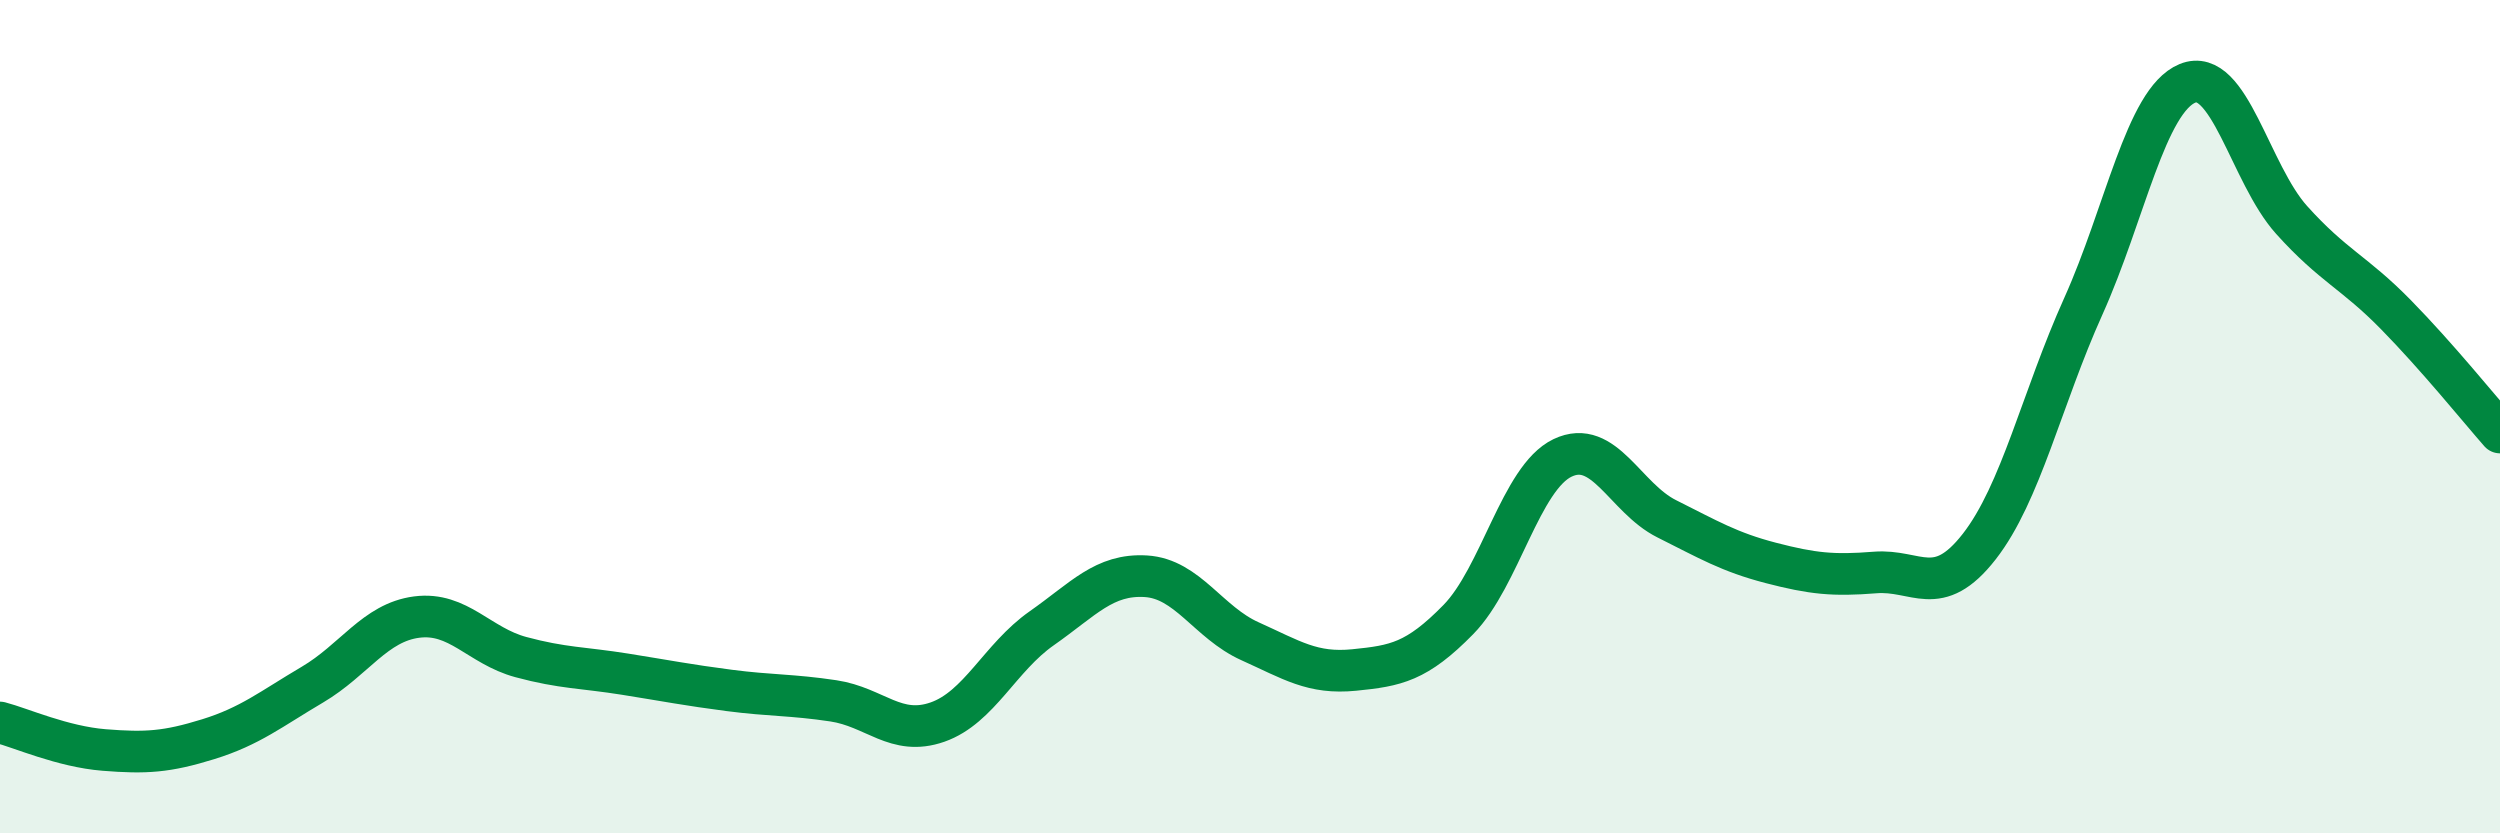
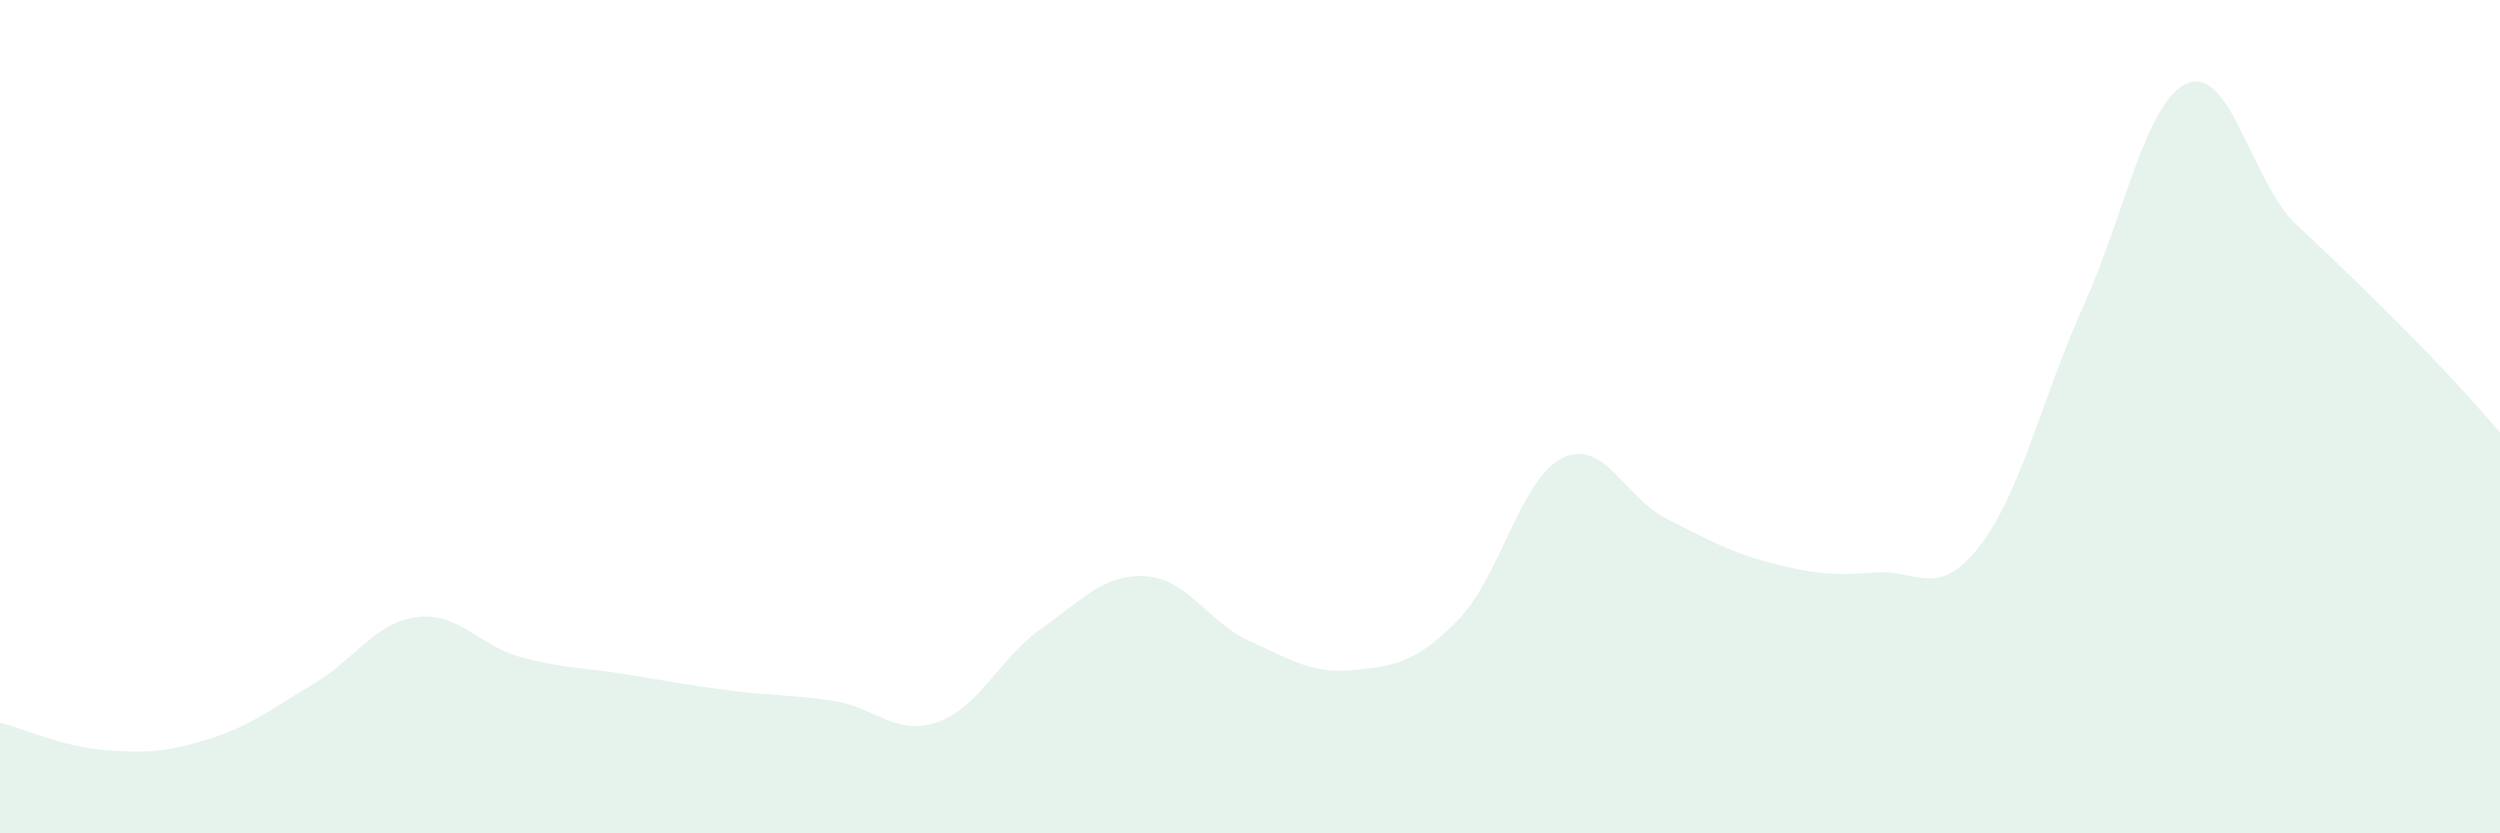
<svg xmlns="http://www.w3.org/2000/svg" width="60" height="20" viewBox="0 0 60 20">
-   <path d="M 0,17.34 C 0.5,17.47 1.5,17.92 2.5,18 C 3.5,18.08 4,18.05 5,17.74 C 6,17.43 6.5,17.02 7.5,16.43 C 8.5,15.84 9,14.94 10,14.81 C 11,14.68 11.5,15.5 12.5,15.77 C 13.5,16.04 14,16.02 15,16.18 C 16,16.34 16.5,16.44 17.5,16.57 C 18.5,16.7 19,16.67 20,16.82 C 21,16.97 21.5,17.68 22.5,17.33 C 23.5,16.98 24,15.78 25,15.08 C 26,14.38 26.5,13.77 27.5,13.83 C 28.5,13.89 29,14.94 30,15.39 C 31,15.84 31.5,16.18 32.5,16.08 C 33.5,15.98 34,15.89 35,14.87 C 36,13.85 36.5,11.47 37.5,10.99 C 38.5,10.51 39,11.95 40,12.45 C 41,12.95 41.5,13.25 42.5,13.51 C 43.5,13.77 44,13.82 45,13.74 C 46,13.66 46.5,14.4 47.5,13.12 C 48.5,11.84 49,9.57 50,7.35 C 51,5.13 51.5,2.41 52.5,2 C 53.5,1.59 54,4.17 55,5.28 C 56,6.39 56.5,6.53 57.5,7.55 C 58.5,8.57 59.5,9.81 60,10.38L60 20L0 20Z" fill="#008740" opacity="0.1" stroke-linecap="round" stroke-linejoin="round" />
-   <path d="M 0,17.34 C 0.5,17.47 1.5,17.92 2.5,18 C 3.5,18.08 4,18.05 5,17.74 C 6,17.43 6.5,17.02 7.5,16.43 C 8.5,15.84 9,14.94 10,14.81 C 11,14.68 11.5,15.5 12.5,15.77 C 13.5,16.04 14,16.02 15,16.18 C 16,16.34 16.5,16.44 17.5,16.57 C 18.5,16.7 19,16.67 20,16.82 C 21,16.97 21.5,17.68 22.5,17.33 C 23.5,16.98 24,15.78 25,15.08 C 26,14.38 26.5,13.77 27.5,13.83 C 28.5,13.89 29,14.94 30,15.39 C 31,15.84 31.5,16.18 32.5,16.08 C 33.5,15.98 34,15.89 35,14.87 C 36,13.85 36.5,11.47 37.5,10.99 C 38.5,10.51 39,11.95 40,12.45 C 41,12.95 41.5,13.25 42.5,13.51 C 43.5,13.77 44,13.82 45,13.74 C 46,13.66 46.5,14.4 47.5,13.12 C 48.5,11.84 49,9.57 50,7.35 C 51,5.13 51.5,2.41 52.5,2 C 53.5,1.59 54,4.17 55,5.28 C 56,6.39 56.5,6.53 57.5,7.55 C 58.5,8.57 59.5,9.81 60,10.38" stroke="#008740" stroke-width="1" fill="none" stroke-linecap="round" stroke-linejoin="round" />
+   <path d="M 0,17.34 C 0.5,17.47 1.5,17.92 2.5,18 C 3.5,18.08 4,18.05 5,17.74 C 6,17.43 6.5,17.02 7.5,16.43 C 8.5,15.84 9,14.94 10,14.81 C 11,14.68 11.5,15.5 12.5,15.77 C 13.5,16.04 14,16.02 15,16.18 C 16,16.34 16.5,16.44 17.5,16.57 C 18.5,16.7 19,16.67 20,16.82 C 21,16.97 21.5,17.68 22.5,17.33 C 23.5,16.98 24,15.78 25,15.08 C 26,14.38 26.5,13.77 27.5,13.83 C 28.5,13.89 29,14.94 30,15.39 C 31,15.84 31.5,16.18 32.5,16.08 C 33.5,15.98 34,15.89 35,14.87 C 36,13.85 36.5,11.47 37.5,10.99 C 38.5,10.51 39,11.95 40,12.45 C 41,12.95 41.5,13.25 42.5,13.51 C 43.5,13.77 44,13.82 45,13.74 C 46,13.66 46.5,14.4 47.5,13.12 C 48.5,11.84 49,9.57 50,7.35 C 51,5.13 51.5,2.41 52.5,2 C 53.5,1.59 54,4.17 55,5.28 C 58.5,8.57 59.5,9.81 60,10.38L60 20L0 20Z" fill="#008740" opacity="0.1" stroke-linecap="round" stroke-linejoin="round" />
</svg>